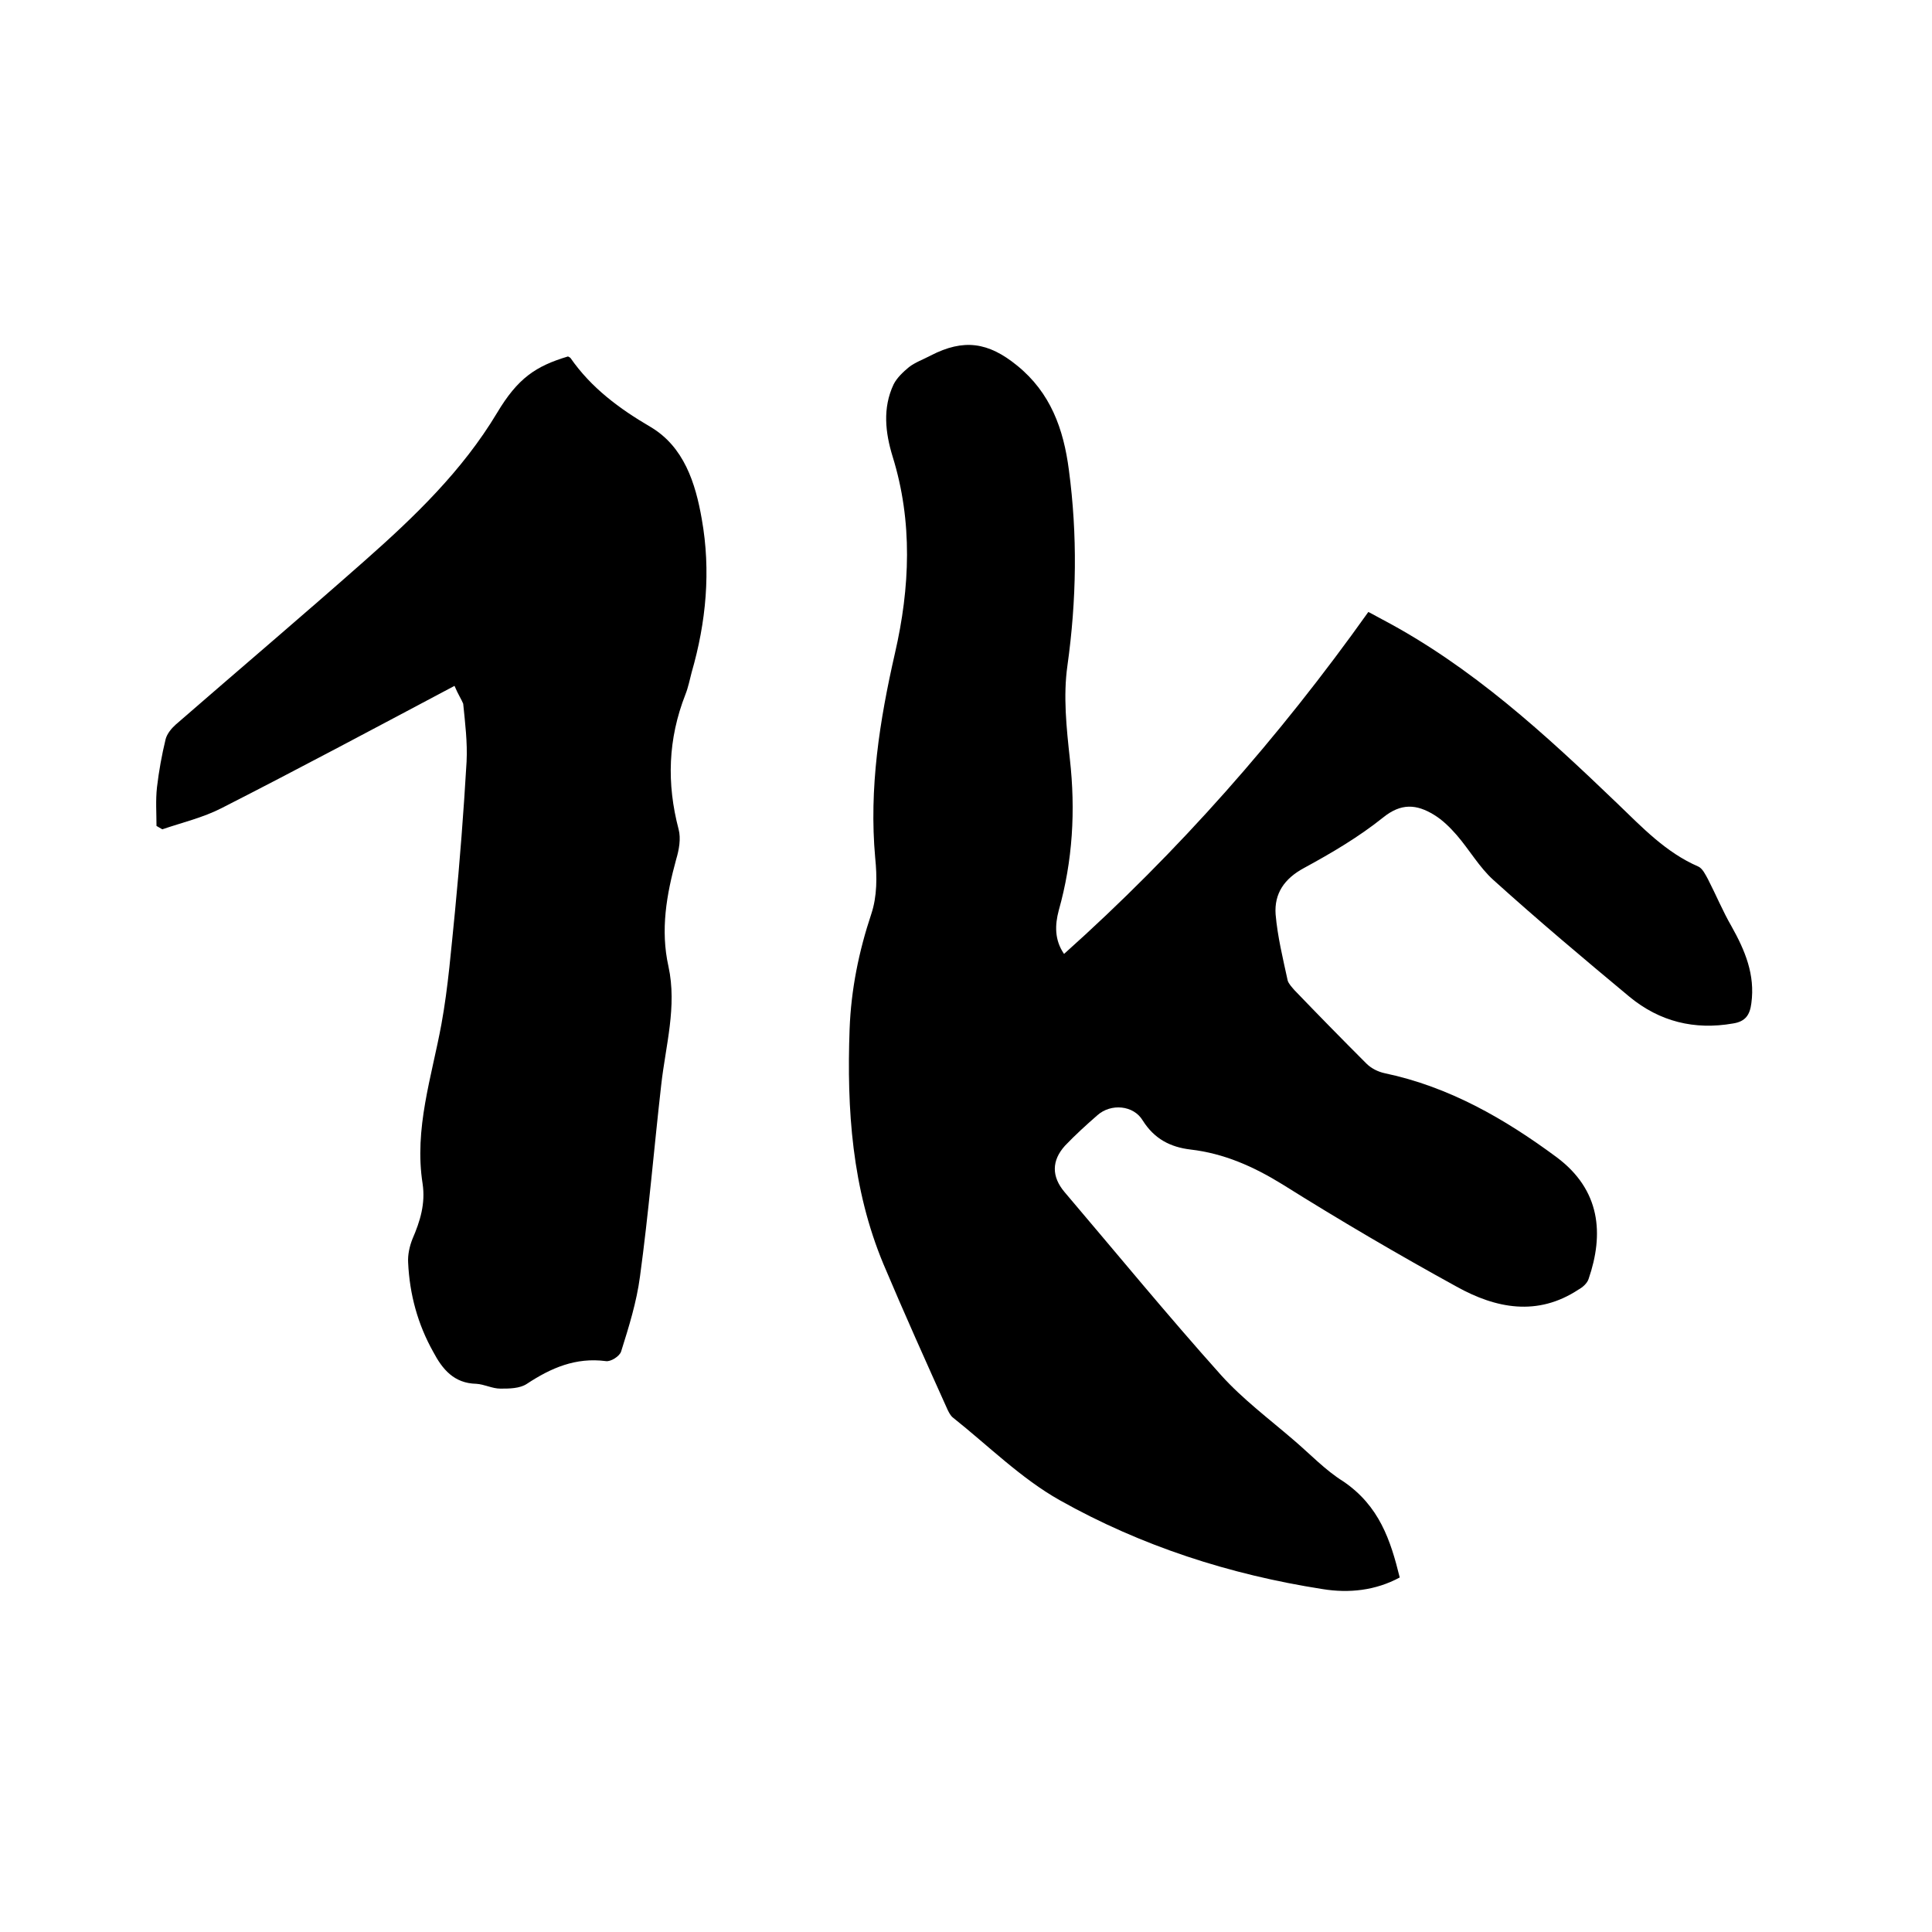
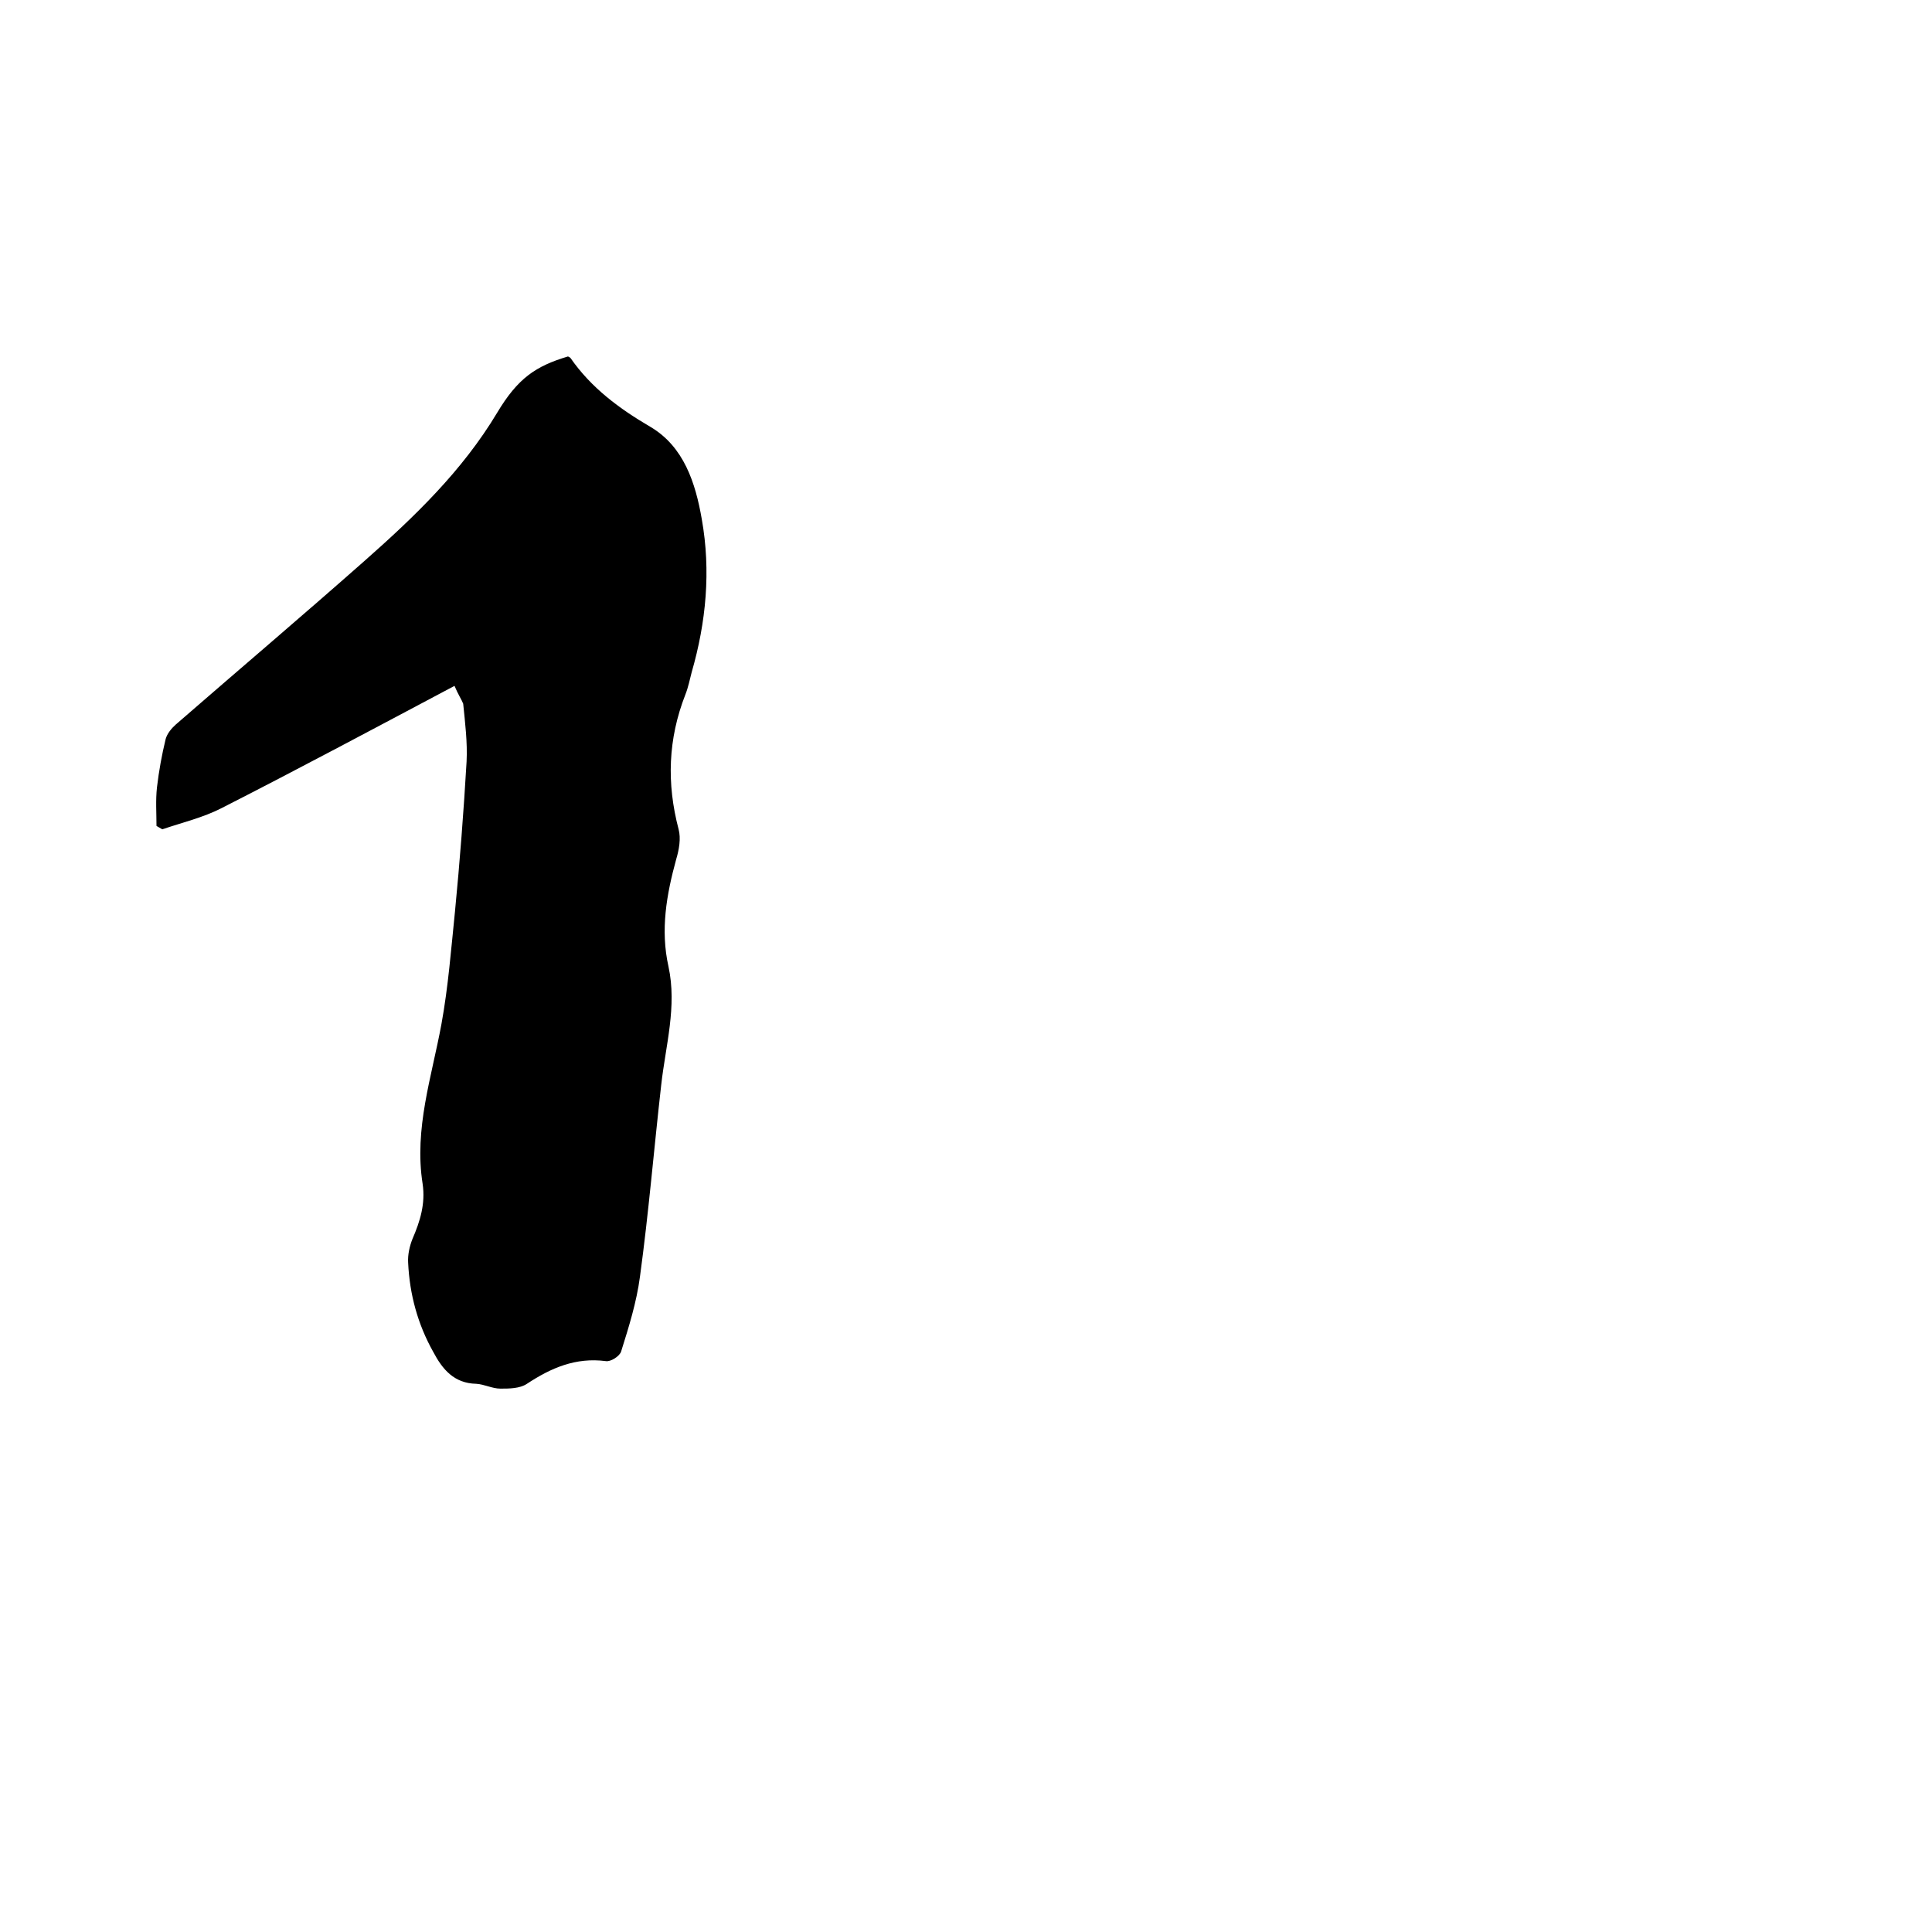
<svg xmlns="http://www.w3.org/2000/svg" enable-background="new 0 0 400 400" viewBox="0 0 400 400">
-   <path d="m289.8 326.6c-5 2.7-10.5 3.3-16 2.4-19.2-3-37.5-8.9-54.4-18.4-8-4.5-14.8-11.3-22.1-17.1-.5-.4-.8-1-1.1-1.6-4.5-10-9-20-13.3-30.2-6.5-15.6-7.6-32-7-48.6.3-8.2 1.9-16.1 4.5-23.9 1.2-3.6 1.2-7.7.8-11.6-1.3-14.4.9-28.4 4.1-42.4 3.1-13.5 3.7-27.2-.5-40.7-1.5-4.9-2.1-10 .2-14.9.7-1.4 2-2.6 3.2-3.6 1.3-1 3-1.6 4.5-2.4 6.8-3.5 11.9-2.8 17.9 2.1 6.9 5.6 9.6 13.1 10.7 21.6 1.8 13.5 1.6 26.9-.3 40.5-.9 6.3-.2 12.9.5 19.3 1.2 10.7.6 21.1-2.3 31.4-.8 3-.9 6.1 1.1 9 23.7-21.2 44.5-44.8 63-70.8 1.2.6 2 1.1 2.8 1.5 18.6 9.8 33.8 23.8 48.8 38.2 5.1 4.9 10 10.1 16.7 13 .9.4 1.5 1.7 2 2.6 1.7 3.3 3.1 6.7 4.9 9.8 2.8 5 4.9 10 4.1 15.9-.3 2.4-1.2 3.8-3.8 4.2-8 1.4-15.2-.4-21.4-5.5-9.5-7.9-19-15.9-28.2-24.2-2.9-2.6-5-6.3-7.6-9.3-1.4-1.6-2.9-3.1-4.7-4.2-3.6-2.2-6.8-2.5-10.6.6-5 4-10.6 7.3-16.3 10.4-4.1 2.2-6.2 5.3-5.9 9.6.4 4.6 1.5 9.1 2.5 13.7.2.7.9 1.4 1.4 2 4.9 5.1 9.9 10.2 14.9 15.2 1 1 2.4 1.7 3.8 2 13.3 2.8 24.8 9.4 35.6 17.4 9.1 6.8 9.8 15.9 6.6 25.2-.3.9-1.2 1.7-2.1 2.2-8.5 5.6-17.1 3.9-25.2-.6-12.2-6.7-24.3-13.8-36.1-21.2-6-3.7-12.1-6.4-19-7.2-4.2-.5-7.5-2.2-9.9-6-1.9-3.2-6.6-3.6-9.4-1.1-2.3 2-4.6 4.1-6.7 6.3-2.8 3.1-2.8 6.4-.1 9.6 10.8 12.7 21.3 25.5 32.4 37.9 4.5 5 10 9.1 15.1 13.5 3.4 2.9 6.5 6.2 10.2 8.5 7.5 5.1 9.8 12.2 11.7 19.9z" />
  <path d="m94.1 142c-16.4 8.7-32.3 17.2-48.2 25.3-3.9 2-8.2 3-12.3 4.4-.4-.2-.8-.5-1.2-.7 0-2.7-.2-5.3.1-8 .4-3.4 1-6.7 1.8-10 .3-1.1 1.2-2.2 2.1-3 13-11.3 26.2-22.5 39.1-33.9 10.3-9.1 20.2-18.6 27.4-30.6 4.3-7.2 8-9.7 14.7-11.7.2.1.4.2.5.3 4.3 6.2 10.1 10.5 16.6 14.3 6.9 4.1 9.3 11.6 10.6 19.1 1.9 10.7.9 21.3-2.1 31.7-.4 1.5-.7 3.1-1.3 4.6-3.6 9.2-3.9 18.4-1.4 27.9.5 1.9.1 4.2-.5 6.2-2 7.3-3.3 14.6-1.6 22.2 1.8 8.3-.6 16.4-1.5 24.5-1.5 13.2-2.6 26.5-4.4 39.7-.7 5.3-2.3 10.4-3.9 15.5-.3 1-2.2 2.2-3.2 2-6.2-.8-11.3 1.4-16.3 4.7-1.5 1-3.7 1-5.5 1-1.7 0-3.3-.9-5-1-4.6-.1-7-3-8.9-6.6-3.2-5.7-4.9-11.9-5.2-18.5-.1-1.6.3-3.4.9-4.9 1.6-3.7 2.7-7.3 2.1-11.4-1.8-11.4 1.9-22.2 3.9-33.1 1.4-7.7 2-15.5 2.8-23.3 1-10.3 1.8-20.7 2.4-31 .2-4-.3-8-.7-12-.3-.8-1.1-2-1.8-3.7z" />
</svg>